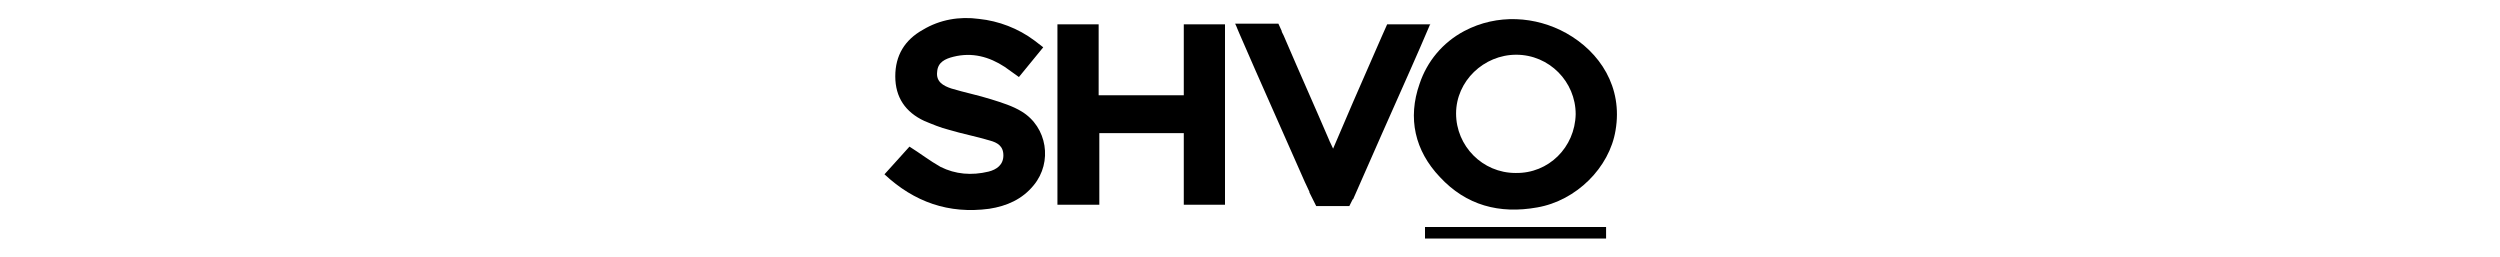
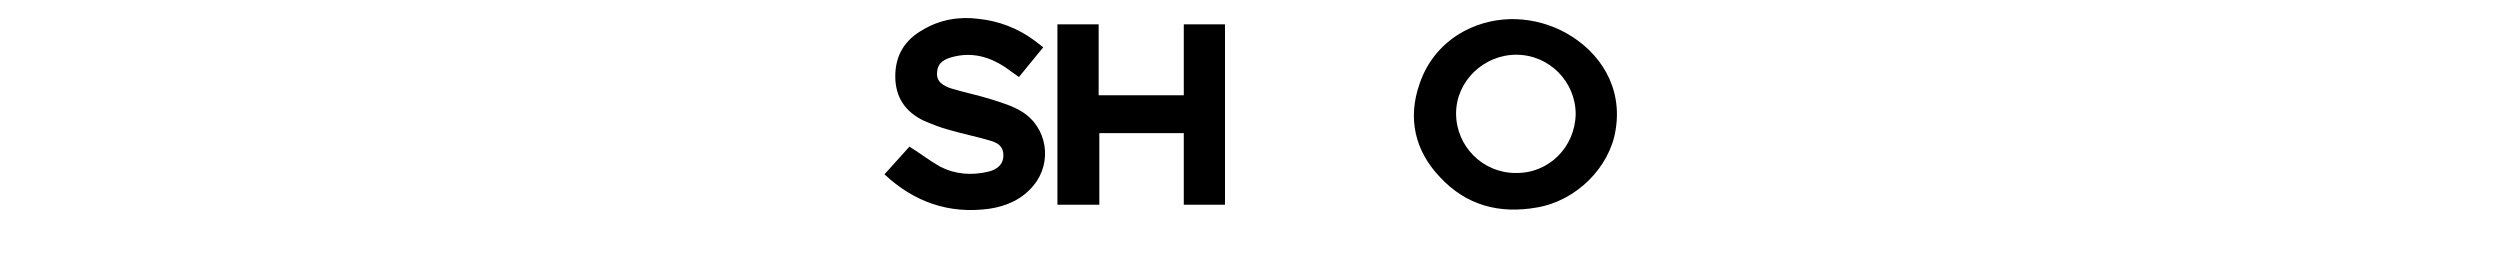
<svg xmlns="http://www.w3.org/2000/svg" version="1.1" id="Layer_1" x="0px" y="0px" viewBox="0 0 370 38" style="enable-background:new 0 0 370 38;" xml:space="preserve">
  <g>
    <path d="M144.9,2.8c2.9,0.3,5.8,1.4,8.2,3.2c0.4,0.3,0.8,0.6,1.3,1c-1.2,1.5-2.4,2.9-3.6,4.4c-0.7-0.5-1.4-1-2.1-1.5 c-2.3-1.5-4.8-2.2-7.6-1.5c-1.2,0.3-2.3,0.8-2.4,2.2c-0.2,1.5,0.9,2.1,2.1,2.5c2,0.6,4,1,5.9,1.6c1.6,0.5,3.2,1,4.5,1.8 c3.8,2.3,4.6,7.5,1.8,10.9c-1.7,2.1-4,3.1-6.6,3.5c-6,0.8-11.1-1-15.5-5.1c1.3-1.4,2.5-2.8,3.7-4.1c1.6,1,3,2.1,4.6,3 c2.2,1.1,4.6,1.3,7.1,0.7c1.2-0.3,2.2-1,2.2-2.4c0-1.4-0.9-1.9-2-2.2c-2-0.6-4.1-1-6.1-1.6c-1.2-0.3-2.4-0.8-3.6-1.3 c-2.8-1.3-4.3-3.5-4.3-6.6c0-3.1,1.4-5.4,4.1-6.9C139.1,2.9,142,2.4,144.9,2.8z" />
    <path d="M156.5,30.3c0-9,0-17.8,0-26.7c2,0,4,0,6.1,0c0,3.5,0,7,0,10.5c4.3,0,8.3,0,12.6,0c0-3.5,0-6.9,0-10.5c2.1,0,4.1,0,6.1,0 c0,8.9,0,17.7,0,26.7c-2,0-4,0-6.1,0c0-3.5,0-7,0-10.6c-4.2,0-8.3,0-12.5,0c0,3.5,0,7,0,10.6C160.6,30.3,158.6,30.3,156.5,30.3z" />
-     <path d="M237.7,33.6c0,0.6,0,1.1,0,1.7c-9,0-17.8,0-26.8,0c0-0.6,0-1.1,0-1.7C219.8,33.6,228.7,33.6,237.7,33.6z" />
    <path d="M231.8,4.9c-4.5-2.5-10.2-2.9-15.1-0.3c-3.2,1.7-5.5,4.5-6.6,7.8c-1.8,5.1-0.7,9.9,3,13.8c3.9,4.2,8.8,5.5,14.4,4.5 c5.8-1,10.7-5.9,11.6-11.4C240.2,12.9,236.8,7.7,231.8,4.9z M224.3,25.6c-4.9,0-8.8-4-8.8-8.8c0-4.8,4.1-8.7,8.9-8.7 c4.9,0,8.8,4,8.8,8.8C233.1,21.8,229.2,25.7,224.3,25.6z" />
-     <path d="M211.7,3.5L211.7,3.5c-1,2.4-2,4.6-3,6.9c-2.8,6.3-5.6,12.6-8.4,19c0,0,0,0.1-0.1,0.1l-0.5,1h-4.9l-0.9-1.8 c0-0.1-0.1-0.1-0.1-0.2l0-0.1c-0.2-0.4-0.4-0.9-0.7-1.5c-3.2-7.3-6.5-14.6-9.7-22c-0.2-0.4-0.3-0.8-0.6-1.4c1.5,0,2.9,0,4.2,0h2.2 l0.5,1.1c0,0,0,0,0,0.1c0.1,0.2,0.2,0.4,0.3,0.6l0.3,0.7h0c2.1,4.9,4.3,9.8,6.4,14.7c0.1,0.3,0.3,0.6,0.6,1.3 c2-4.7,3.9-9.1,5.8-13.4c0.5-1.1,0.9-2.1,1.4-3.2l0.8-1.8H211.7z" />
  </g>
</svg>